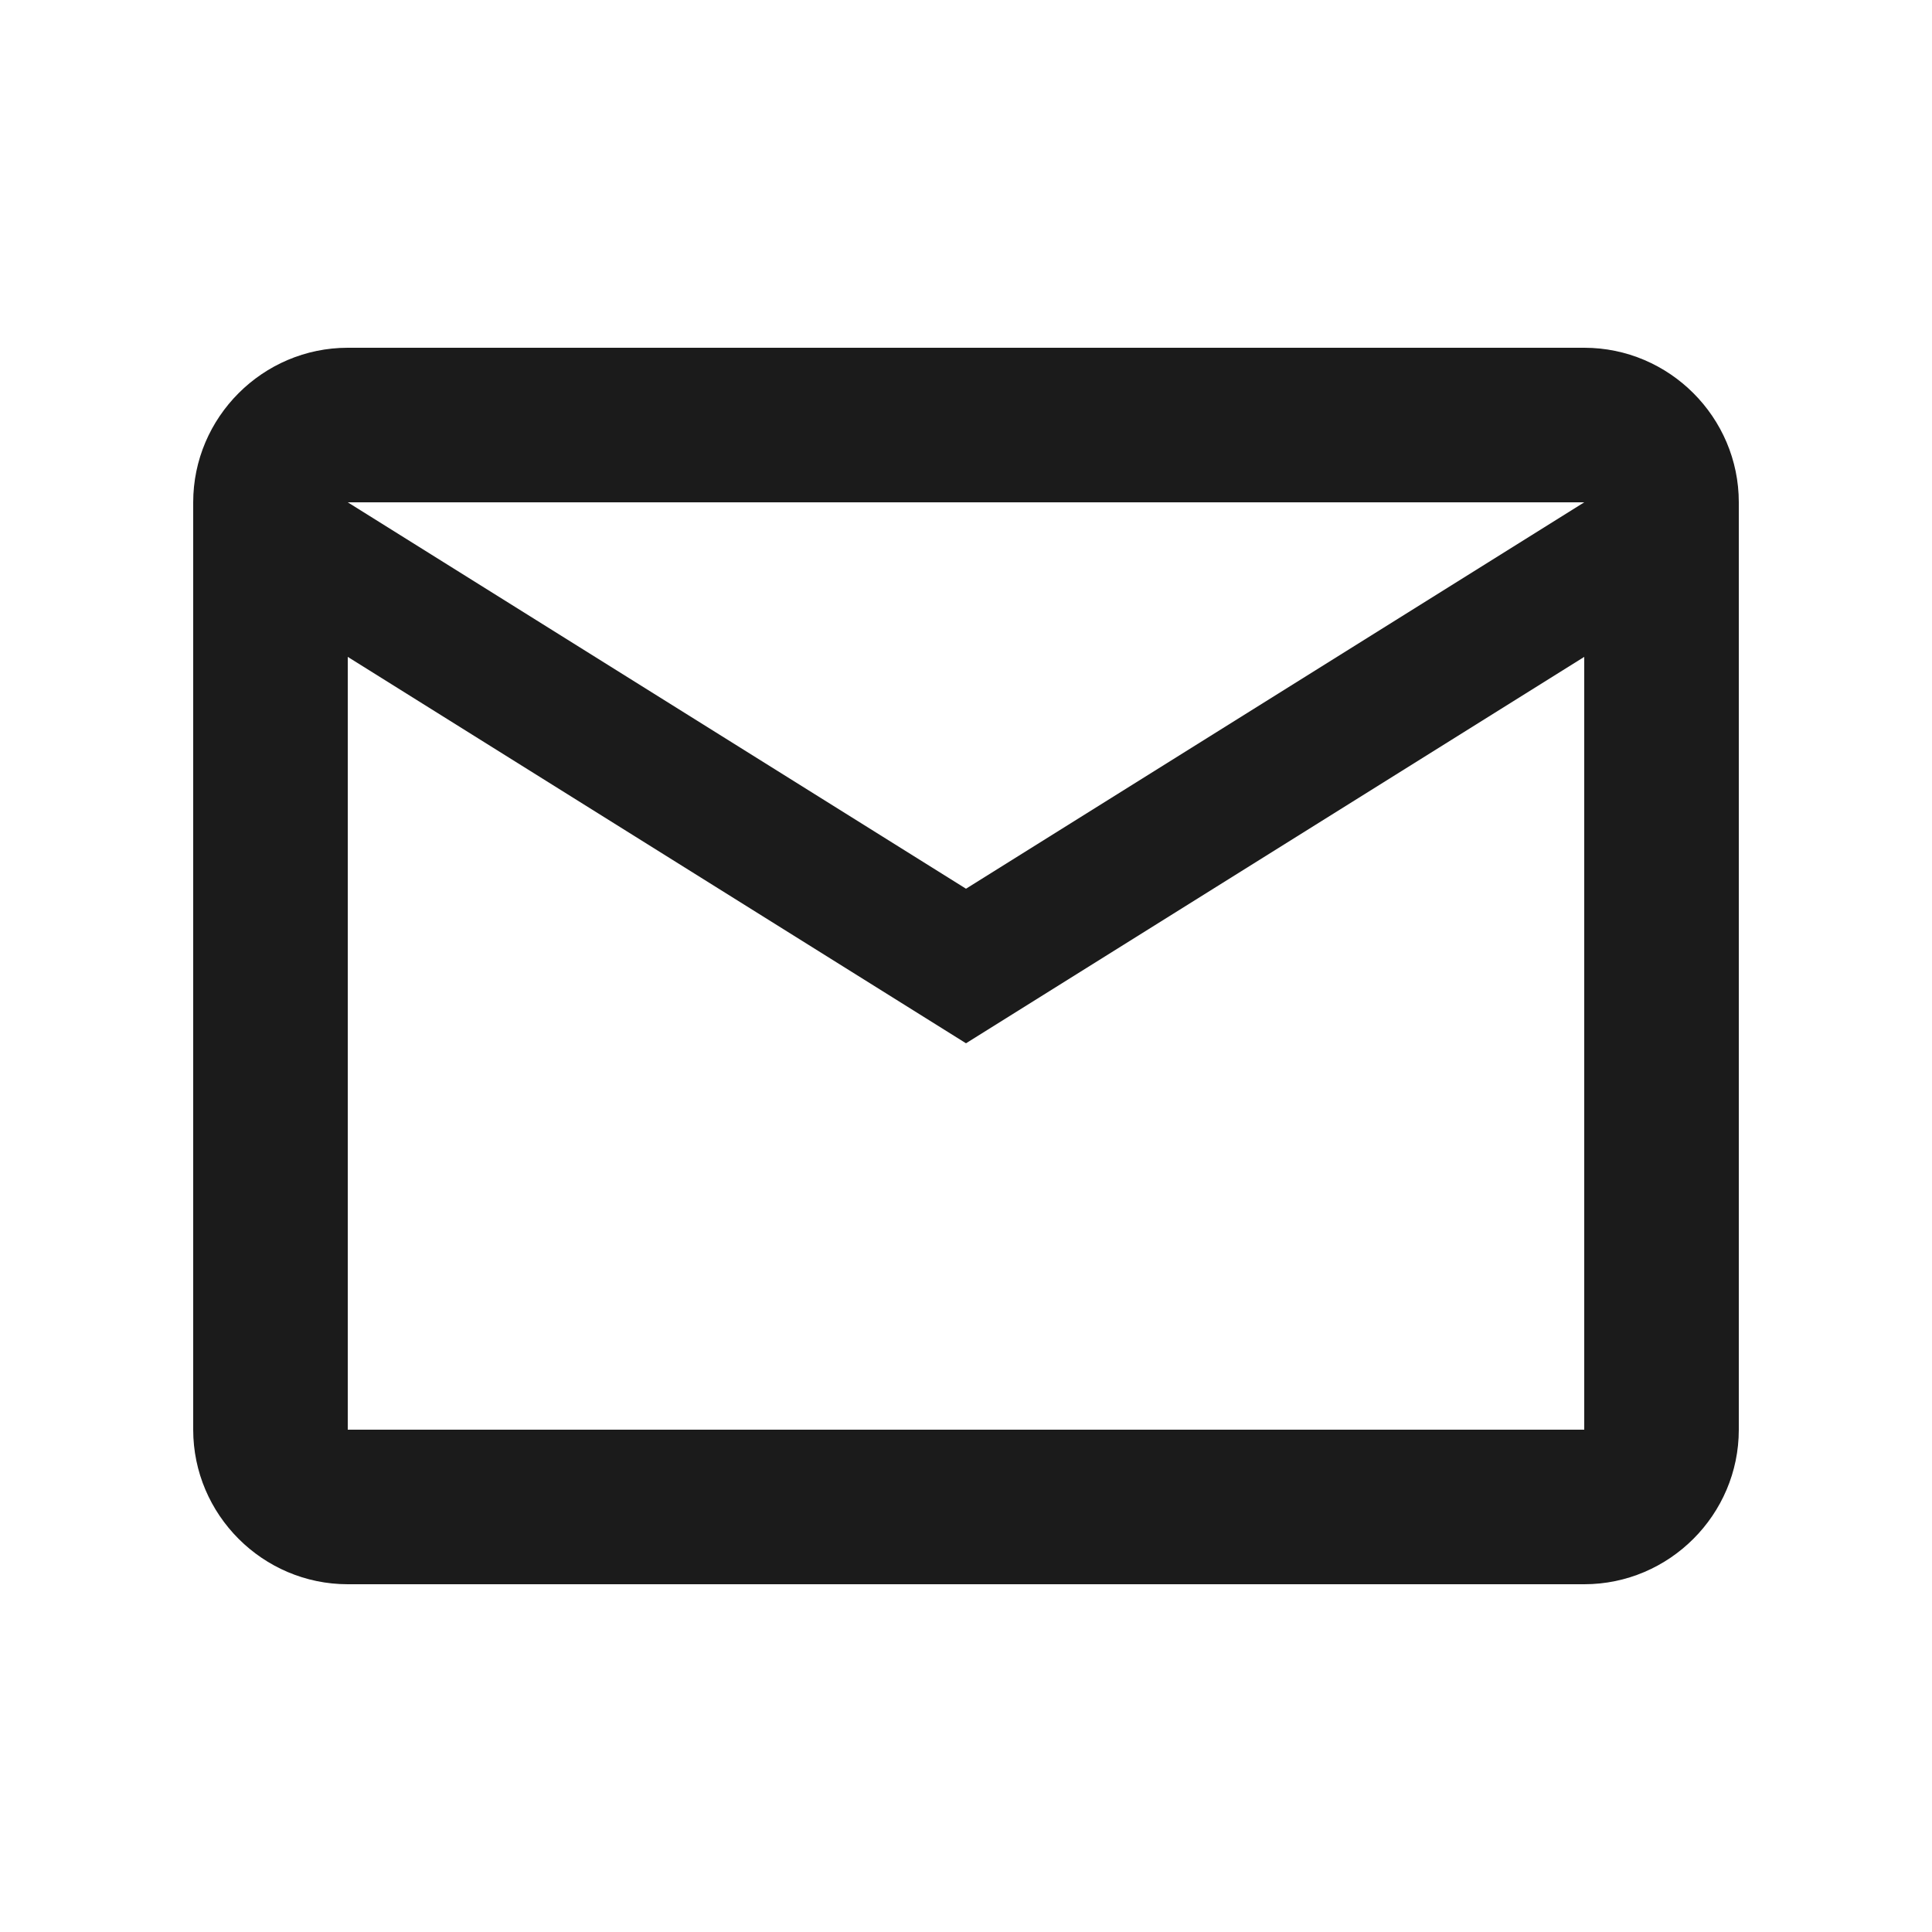
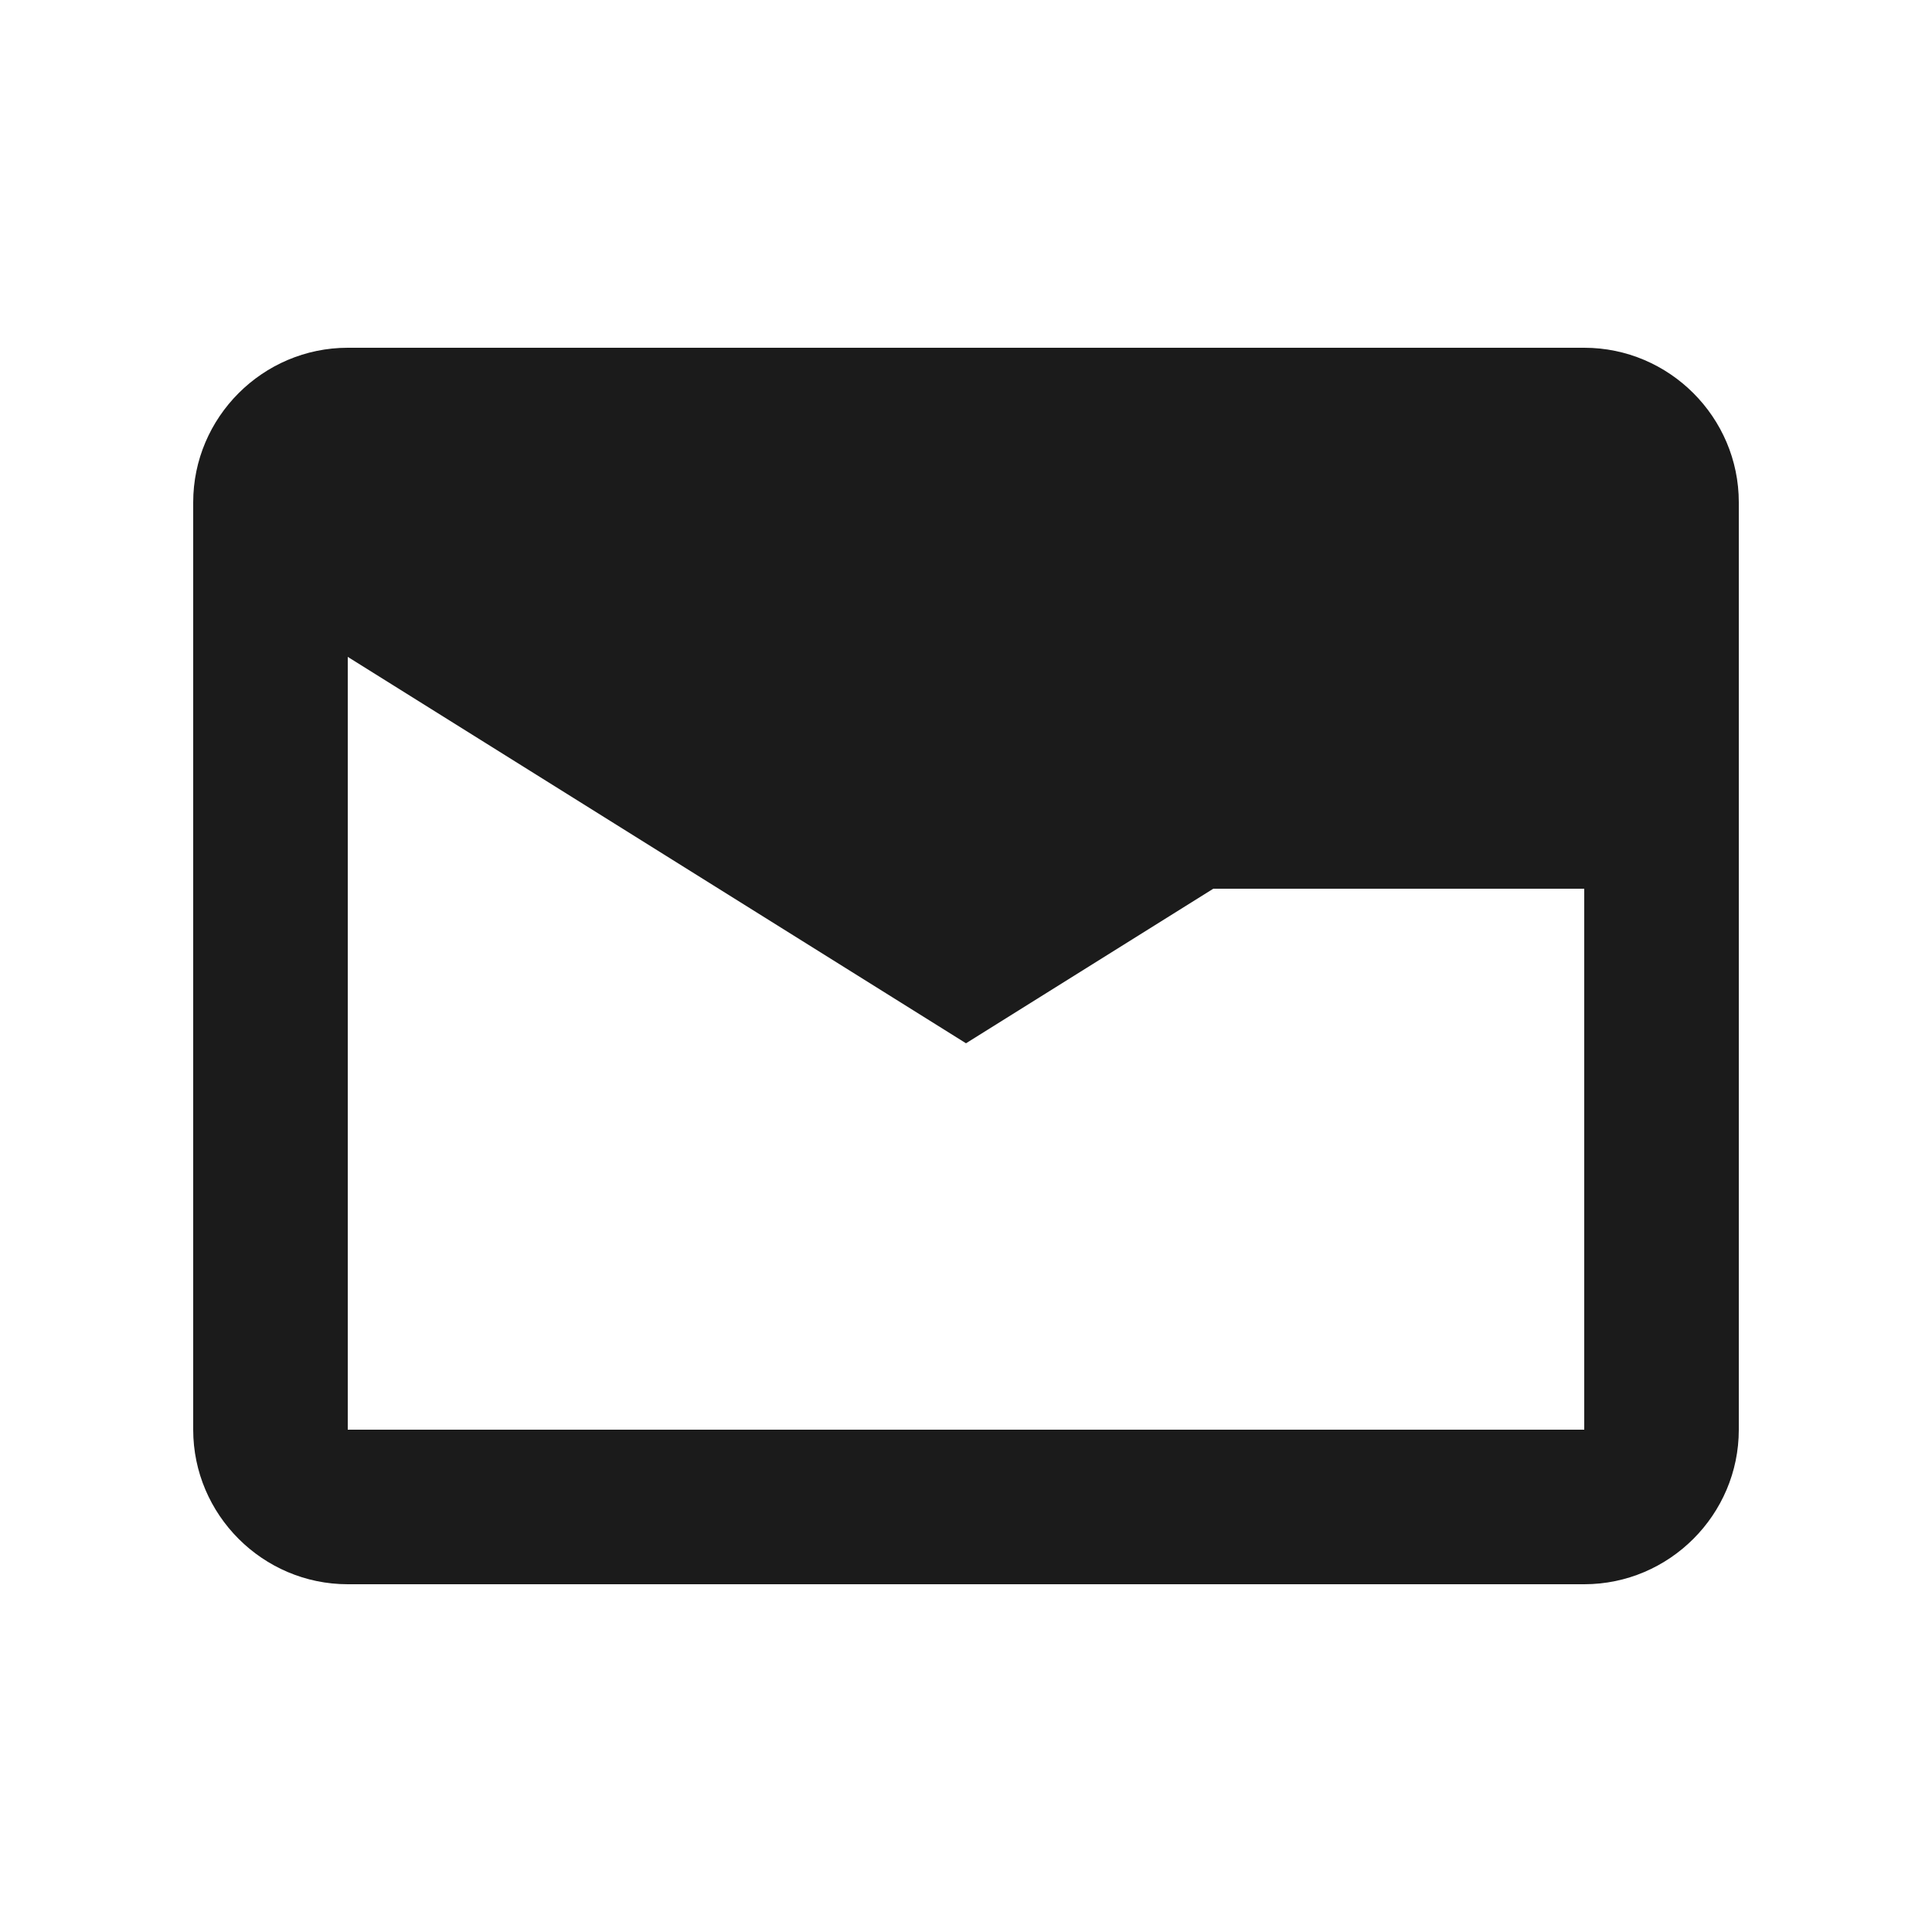
<svg xmlns="http://www.w3.org/2000/svg" width="25" height="25" viewBox="0 0 25 25" fill="none">
-   <path d="M22.5 6.5C22.5 5.4 21.6 4.5 20.5 4.5H4.5C3.4 4.5 2.5 5.4 2.5 6.5V18.5C2.5 19.6 3.4 20.5 4.5 20.5H20.5C21.6 20.5 22.5 19.6 22.5 18.5V6.5ZM20.5 6.5L12.5 11.5L4.5 6.5H20.5ZM20.5 18.5H4.5V8.5L12.5 13.5L20.5 8.5V18.5Z" fill="#1B1B1B" />
+   <path d="M22.5 6.5C22.5 5.4 21.6 4.5 20.5 4.5H4.5C3.4 4.5 2.5 5.4 2.5 6.5V18.5C2.5 19.6 3.4 20.5 4.5 20.5H20.5C21.6 20.5 22.5 19.6 22.5 18.5V6.5ZM20.5 6.5L12.5 11.5H20.5ZM20.5 18.5H4.5V8.5L12.5 13.5L20.5 8.5V18.5Z" fill="#1B1B1B" />
</svg>